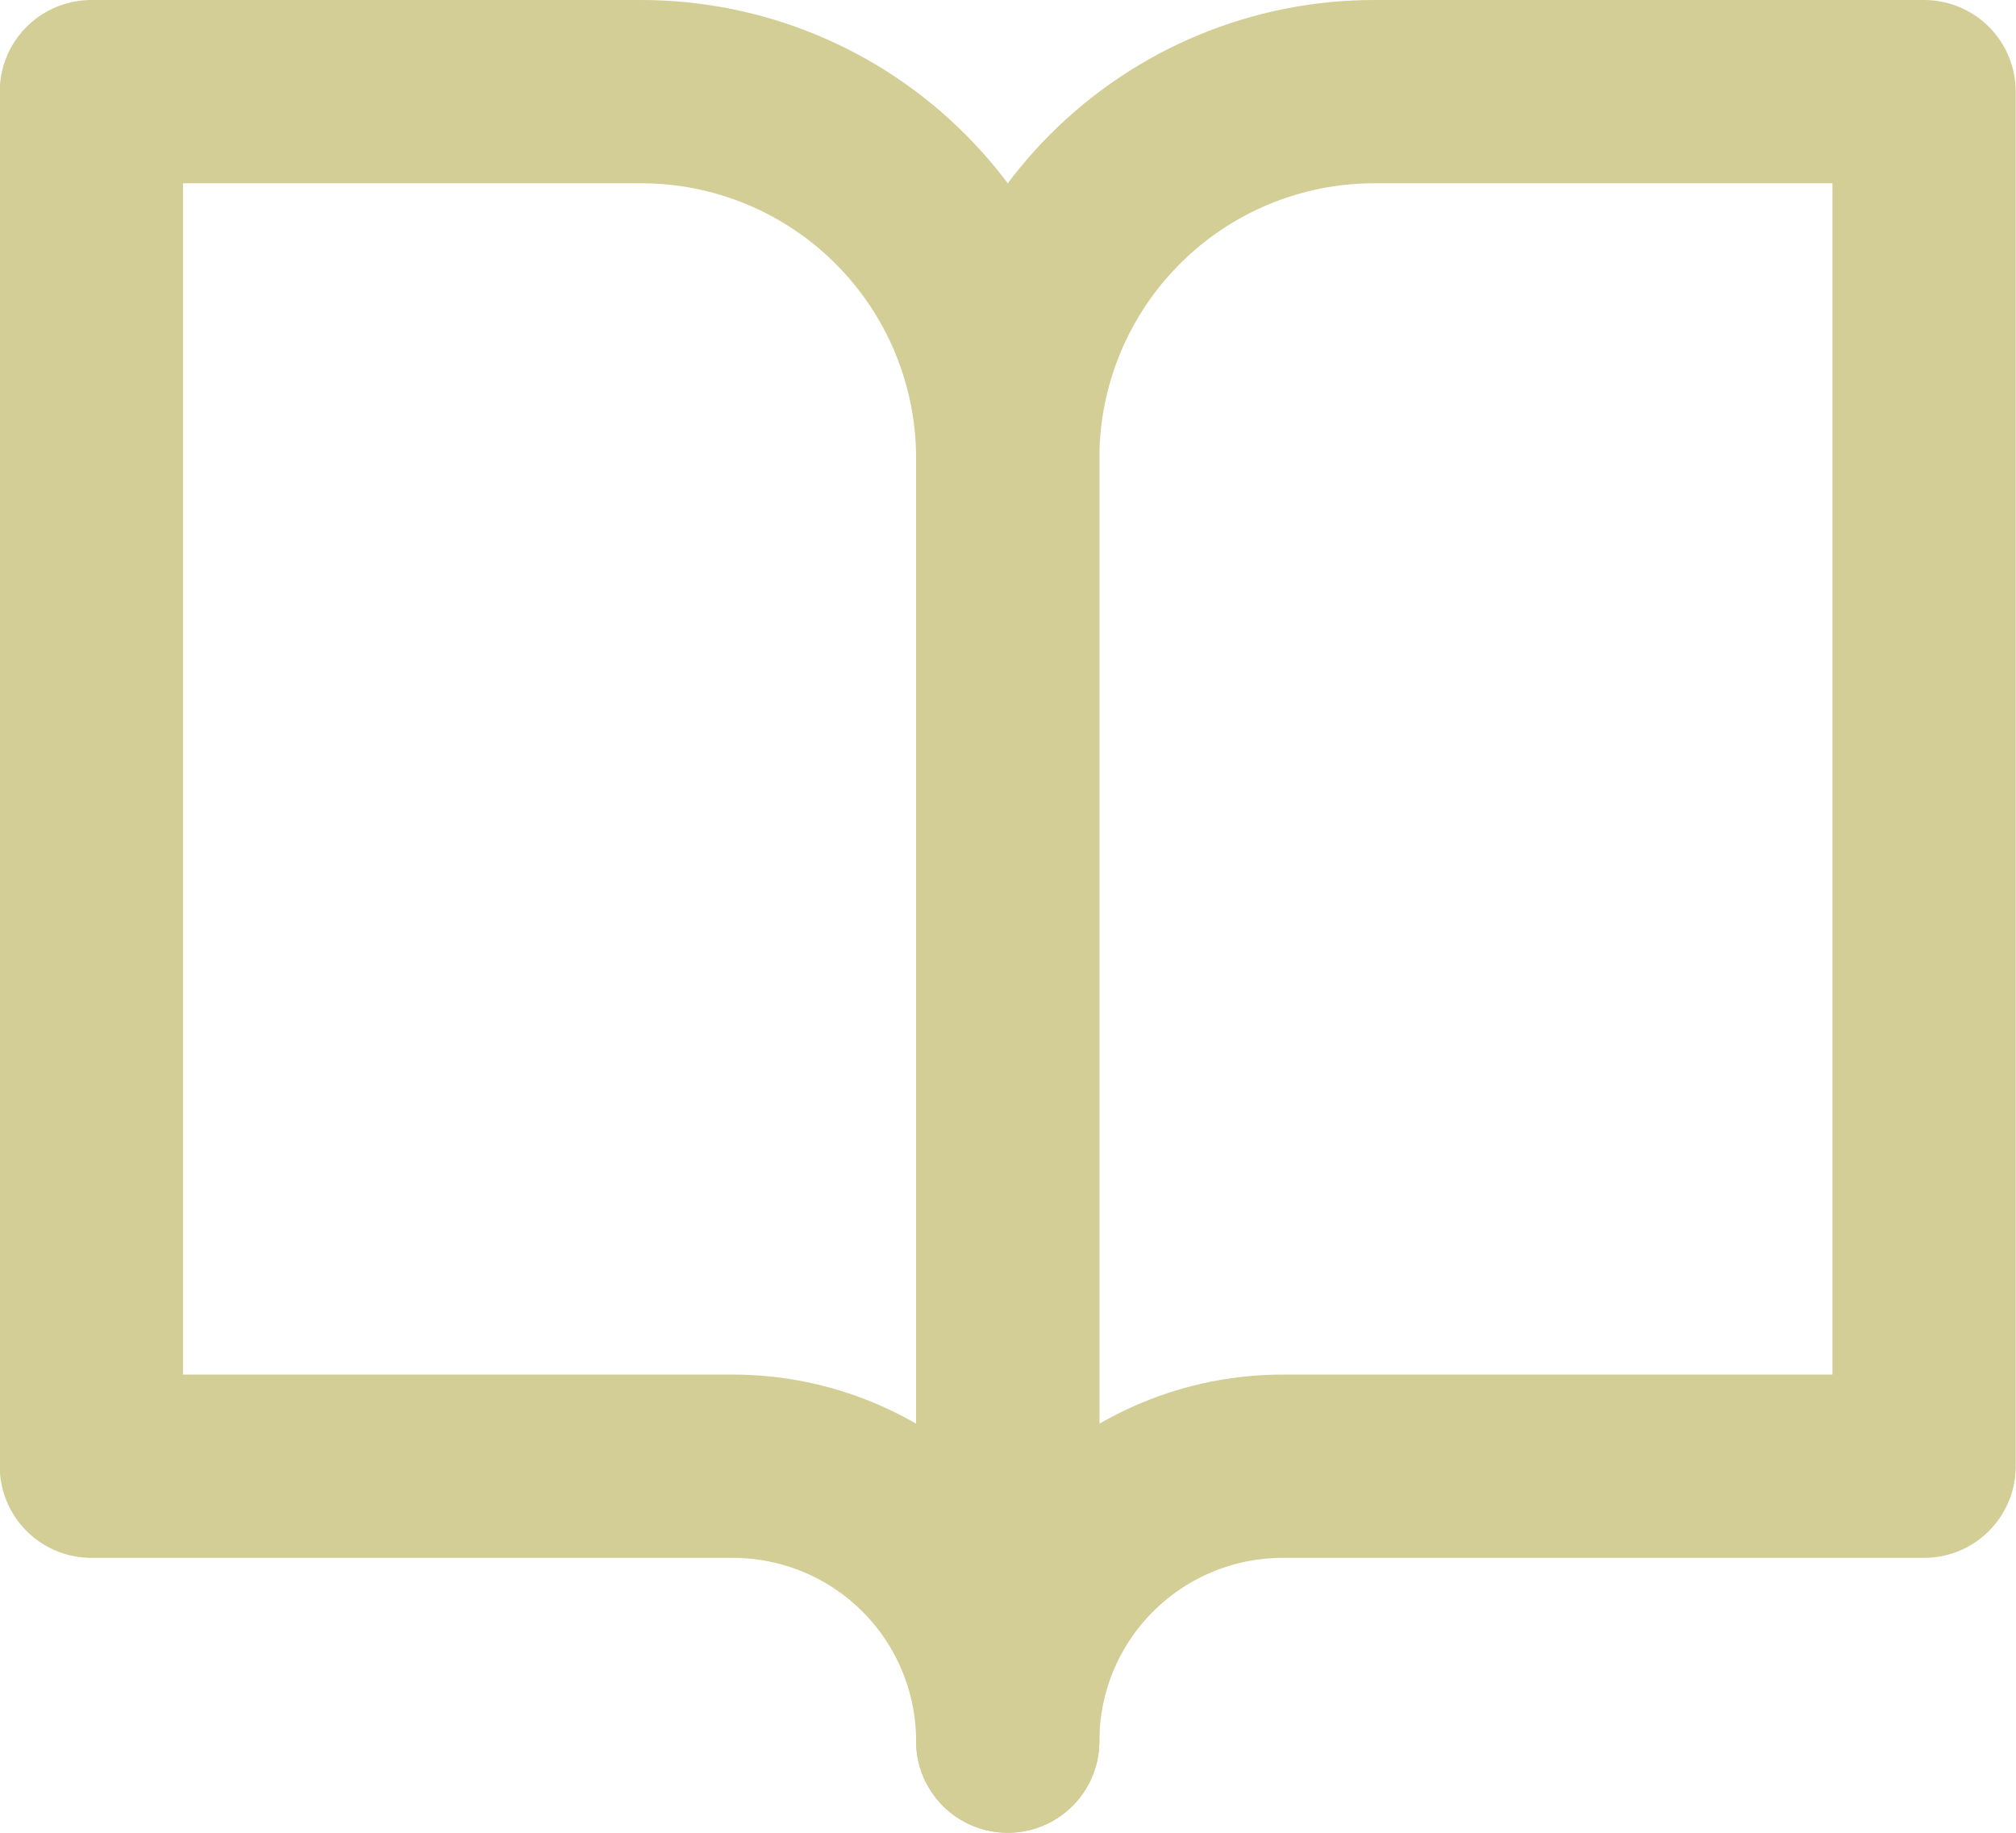
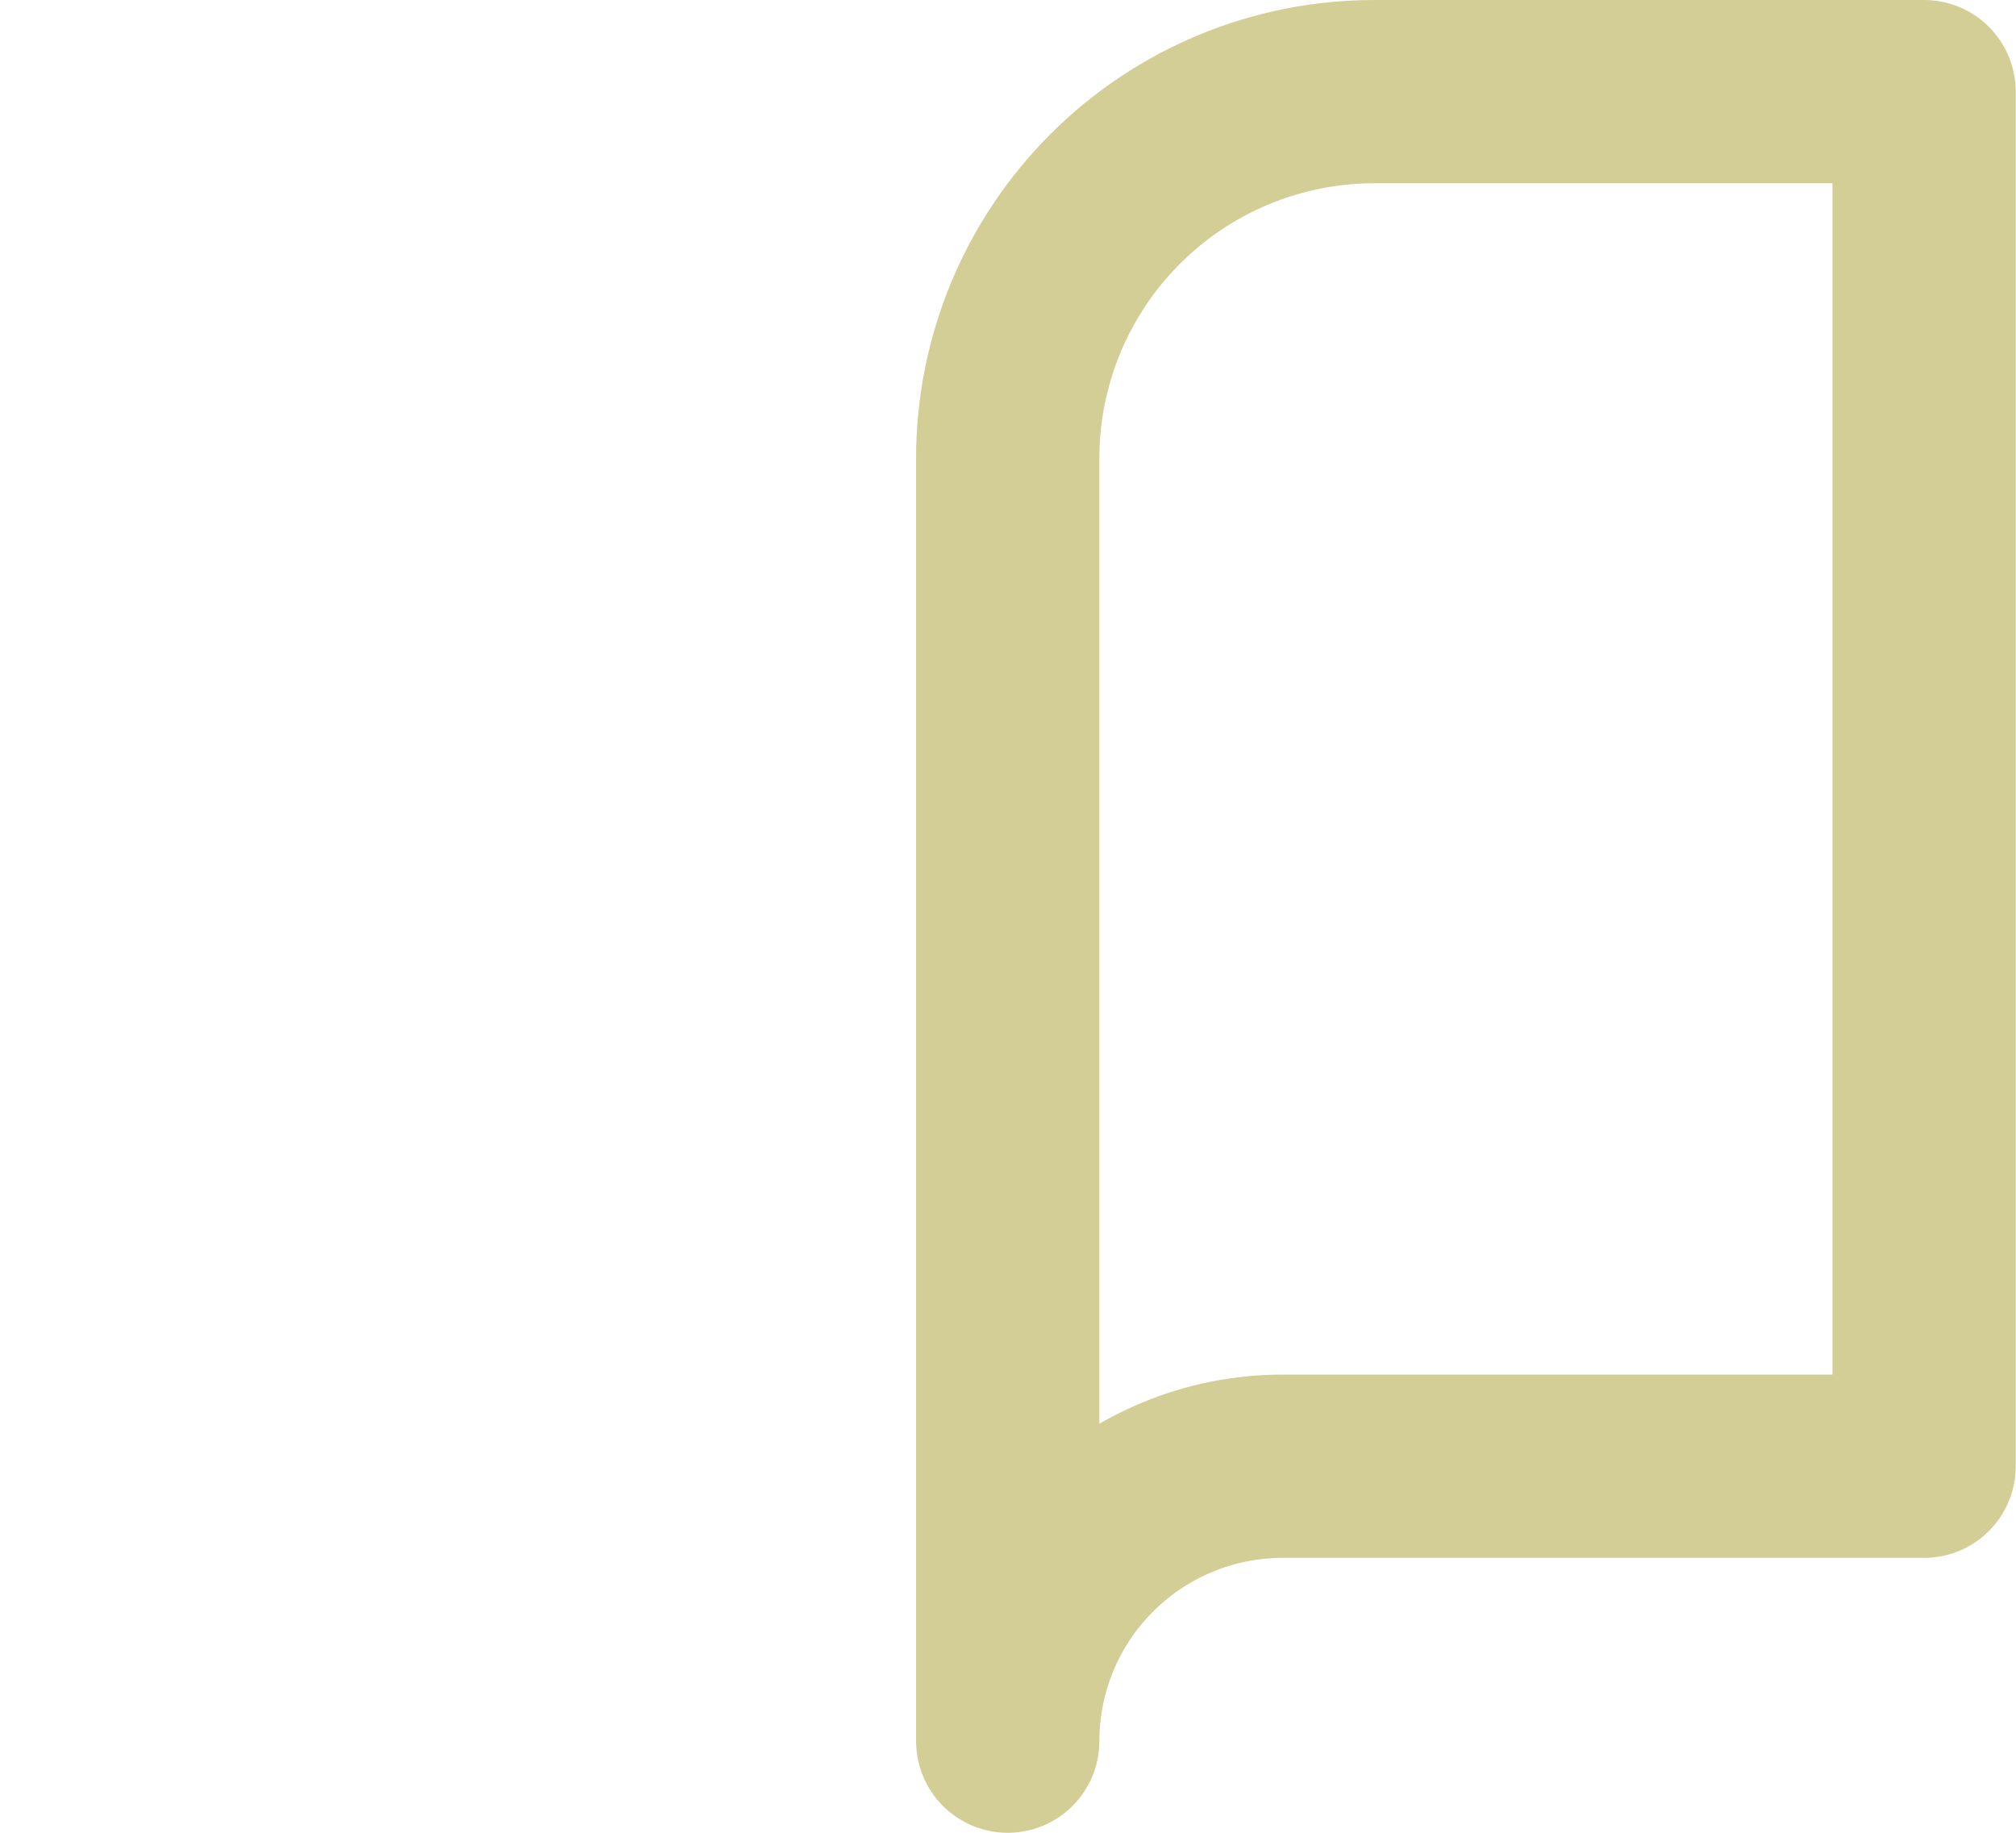
<svg xmlns="http://www.w3.org/2000/svg" fill="none" viewBox="0.53 0 22 20">
-   <path d="M1.527 1H7.527C8.588 1 9.606 1.421 10.356 2.172C11.106 2.922 11.527 3.939 11.527 5V19C11.527 18.204 11.211 17.441 10.649 16.879C10.086 16.316 9.323 16 8.527 16H1.527V1Z" stroke="#D3CE96" stroke-width="2" stroke-linecap="round" stroke-linejoin="round" />
  <path d="M21.527 1H15.527C14.466 1 13.449 1.421 12.699 2.172C11.949 2.922 11.527 3.939 11.527 5V19C11.527 18.204 11.843 17.441 12.406 16.879C12.969 16.316 13.732 16 14.527 16H21.527V1Z" stroke="#D3CE96" stroke-width="2" stroke-linecap="round" stroke-linejoin="round" />
</svg>